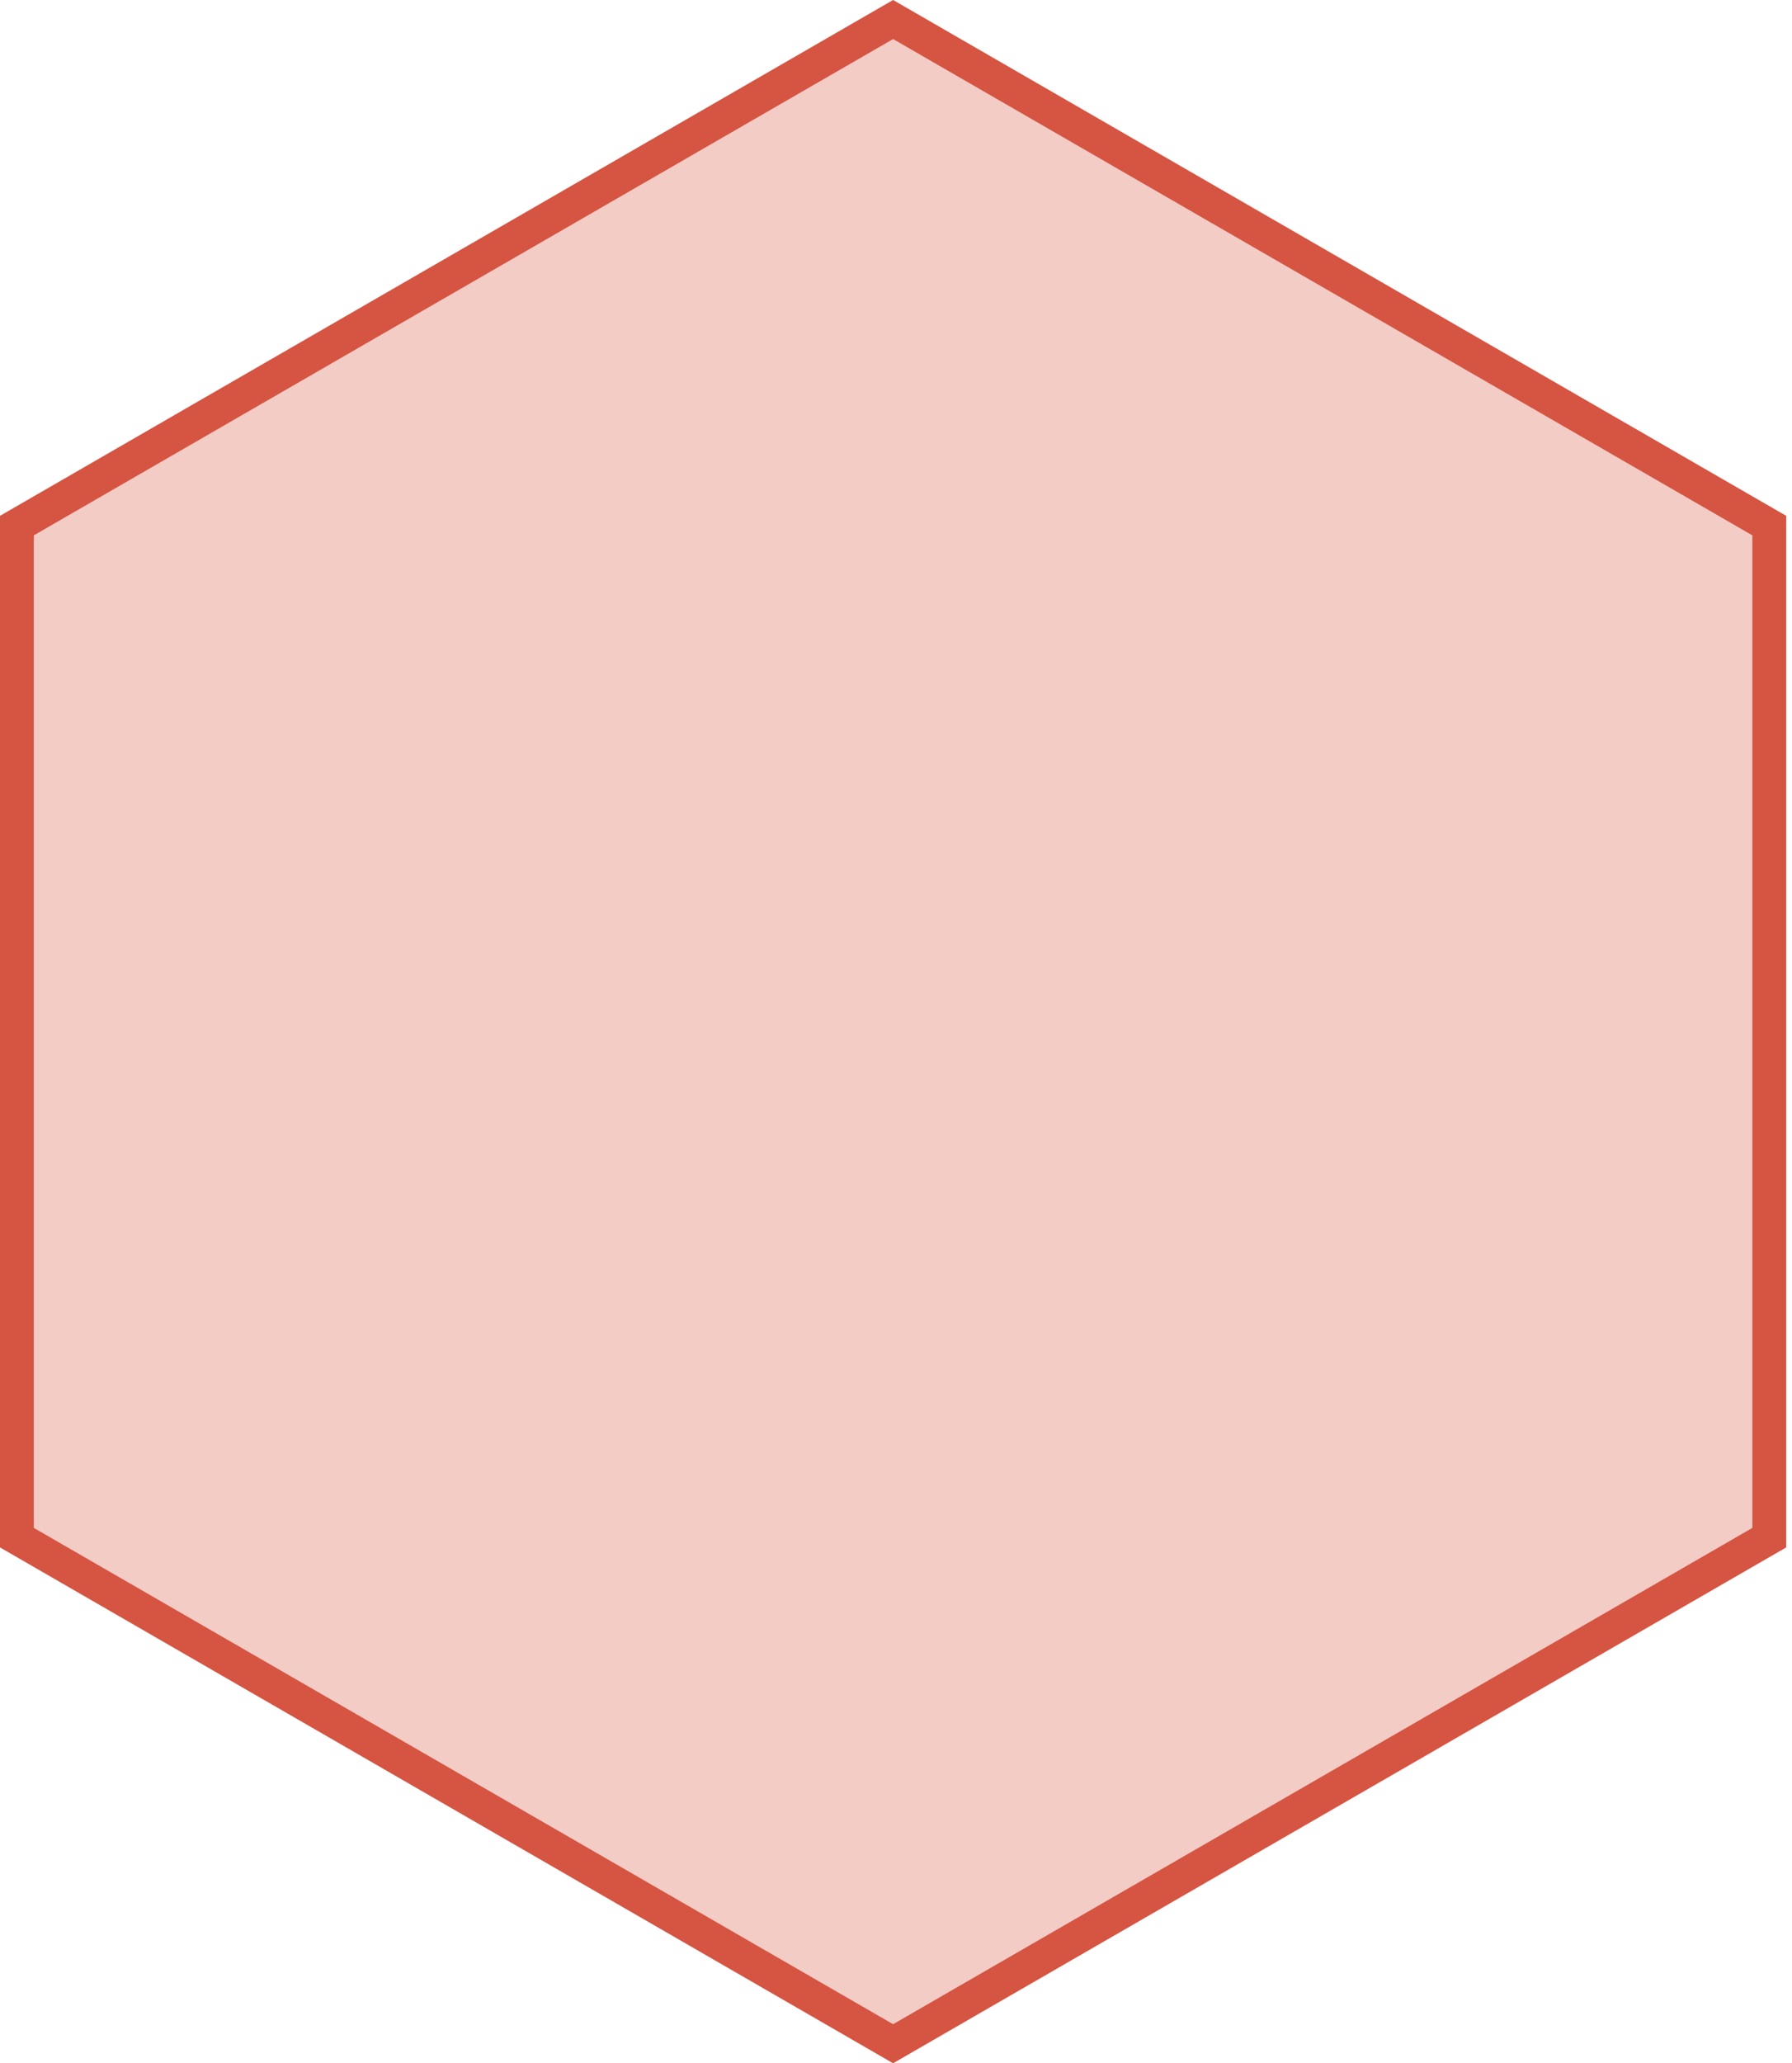
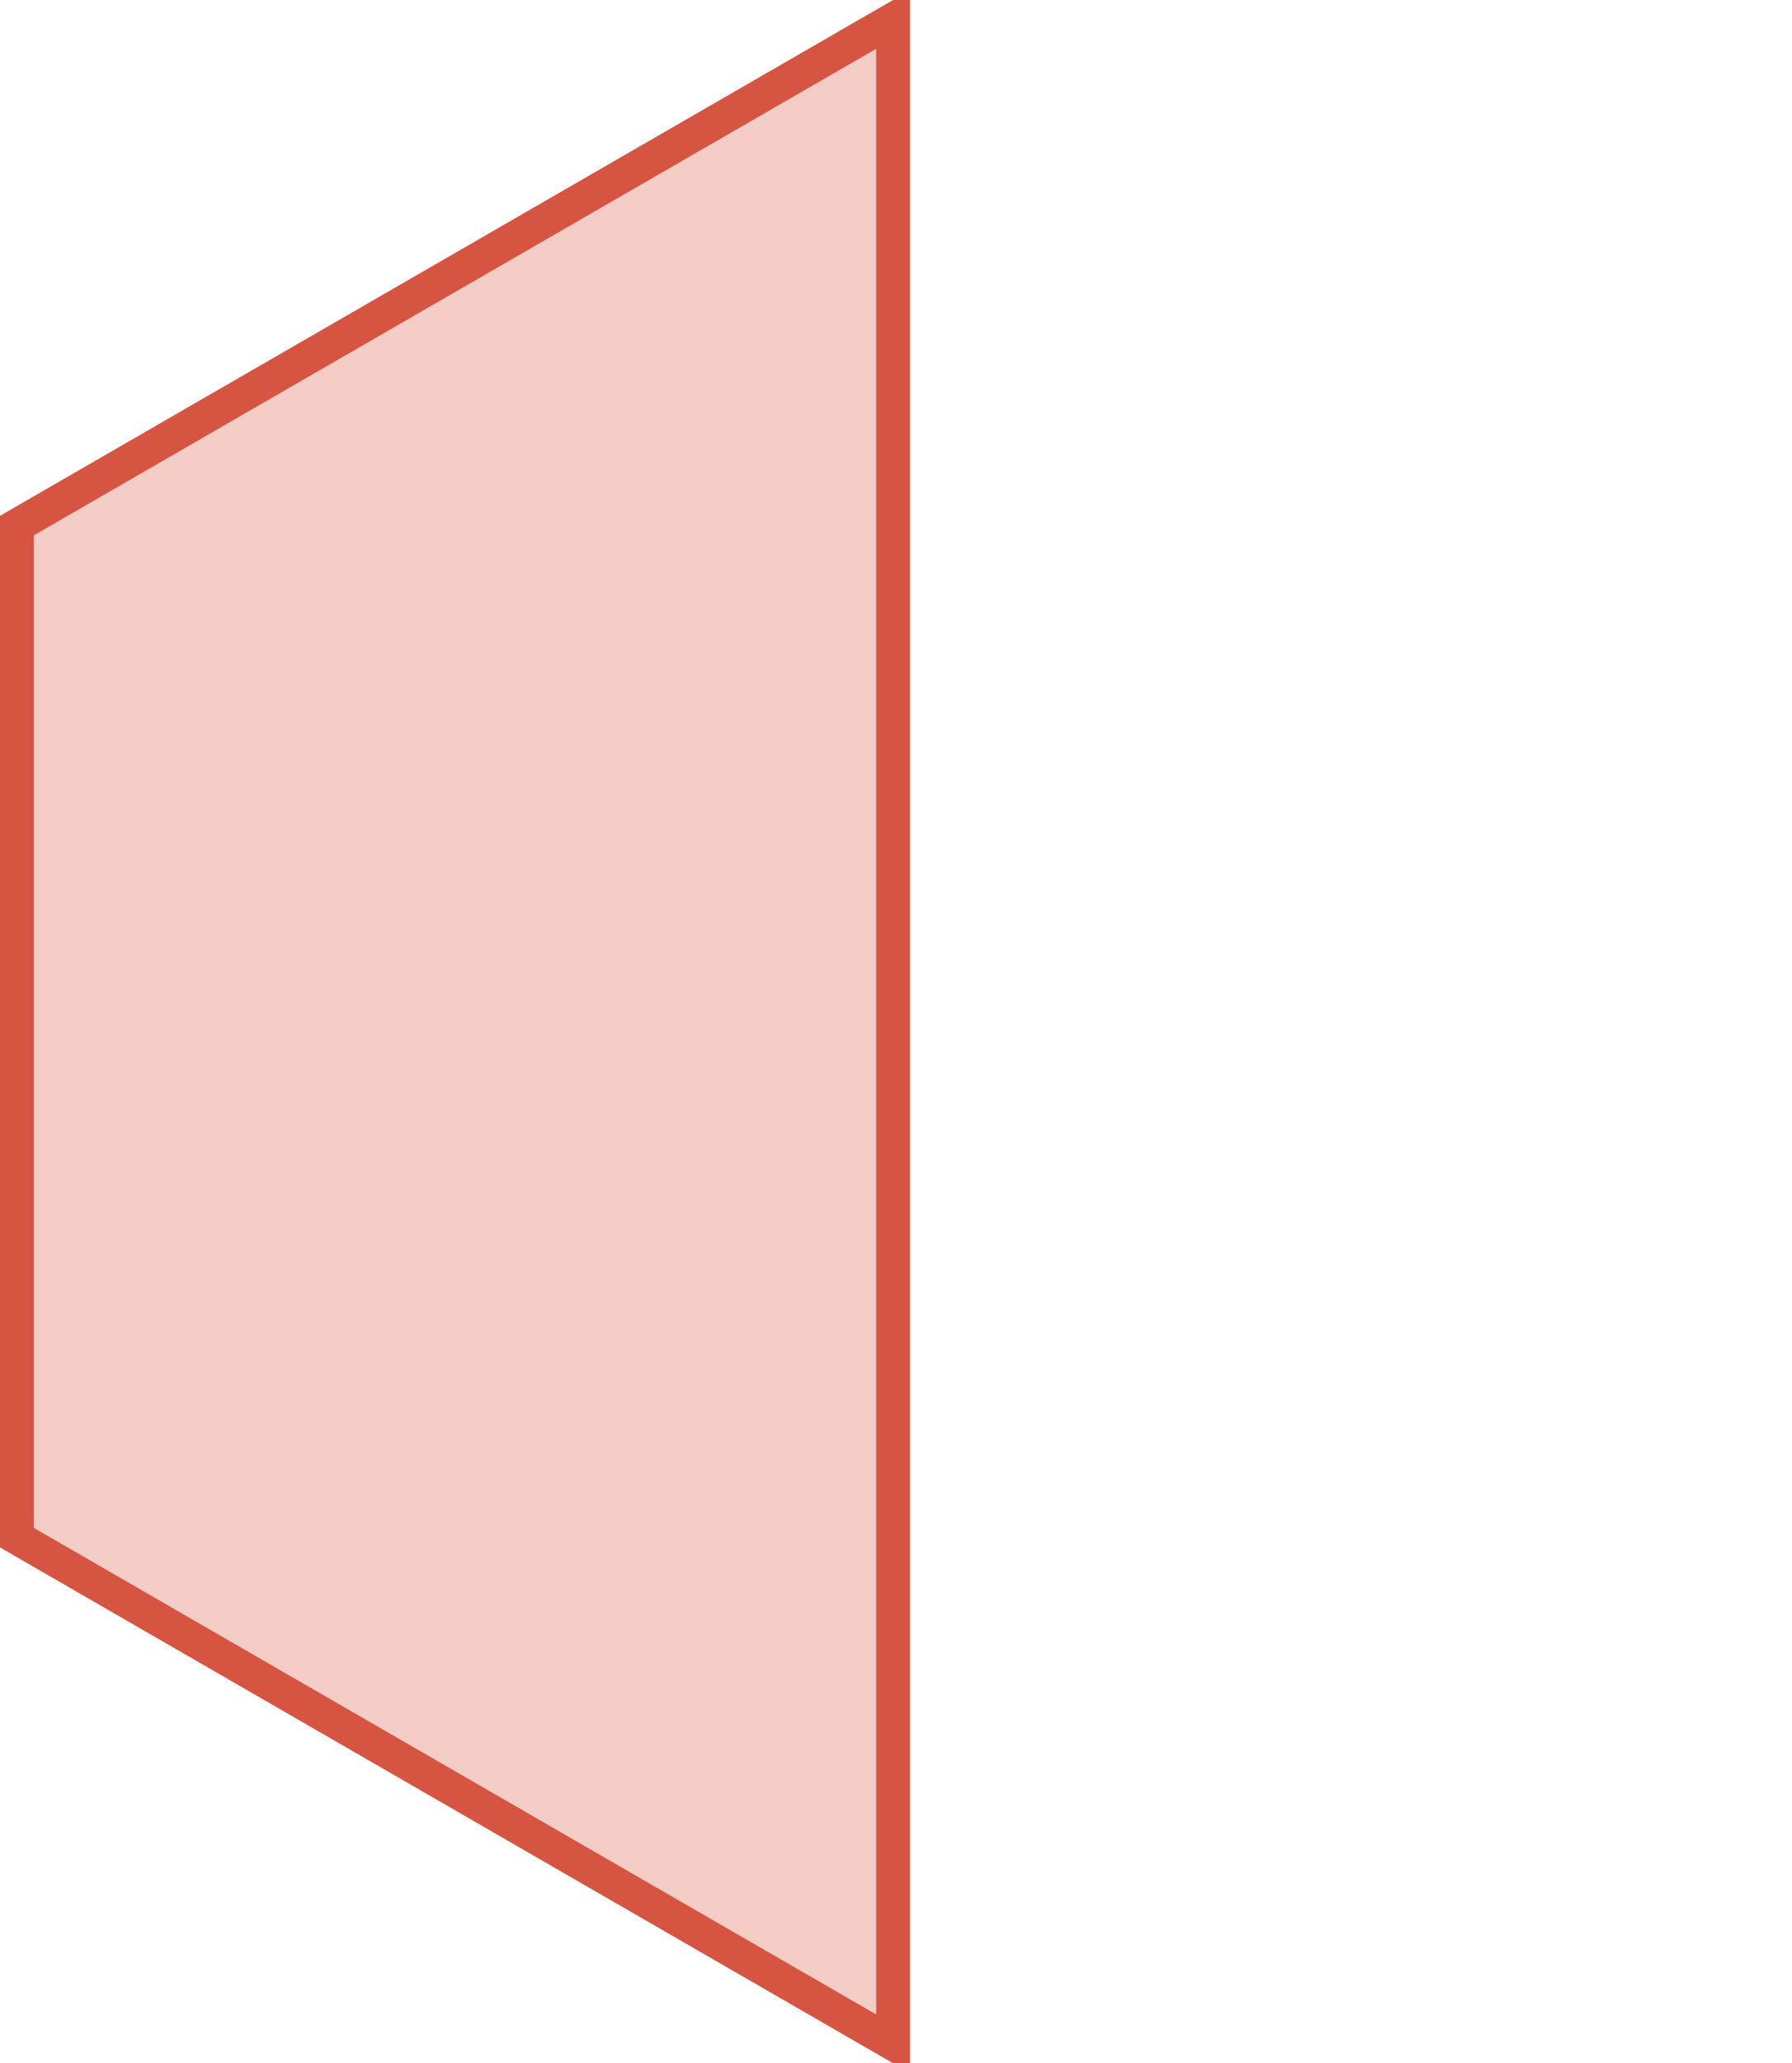
<svg xmlns="http://www.w3.org/2000/svg" width="53" height="61" viewBox="0 0 53 61" fill="none">
-   <path d="M0.5 15.539L26.414 0.577L52.328 15.539V45.461L26.414 60.423L0.5 45.461V15.539Z" fill="#D65442" fill-opacity="0.3" stroke="#D65442" />
+   <path d="M0.5 15.539L26.414 0.577V45.461L26.414 60.423L0.5 45.461V15.539Z" fill="#D65442" fill-opacity="0.3" stroke="#D65442" />
</svg>